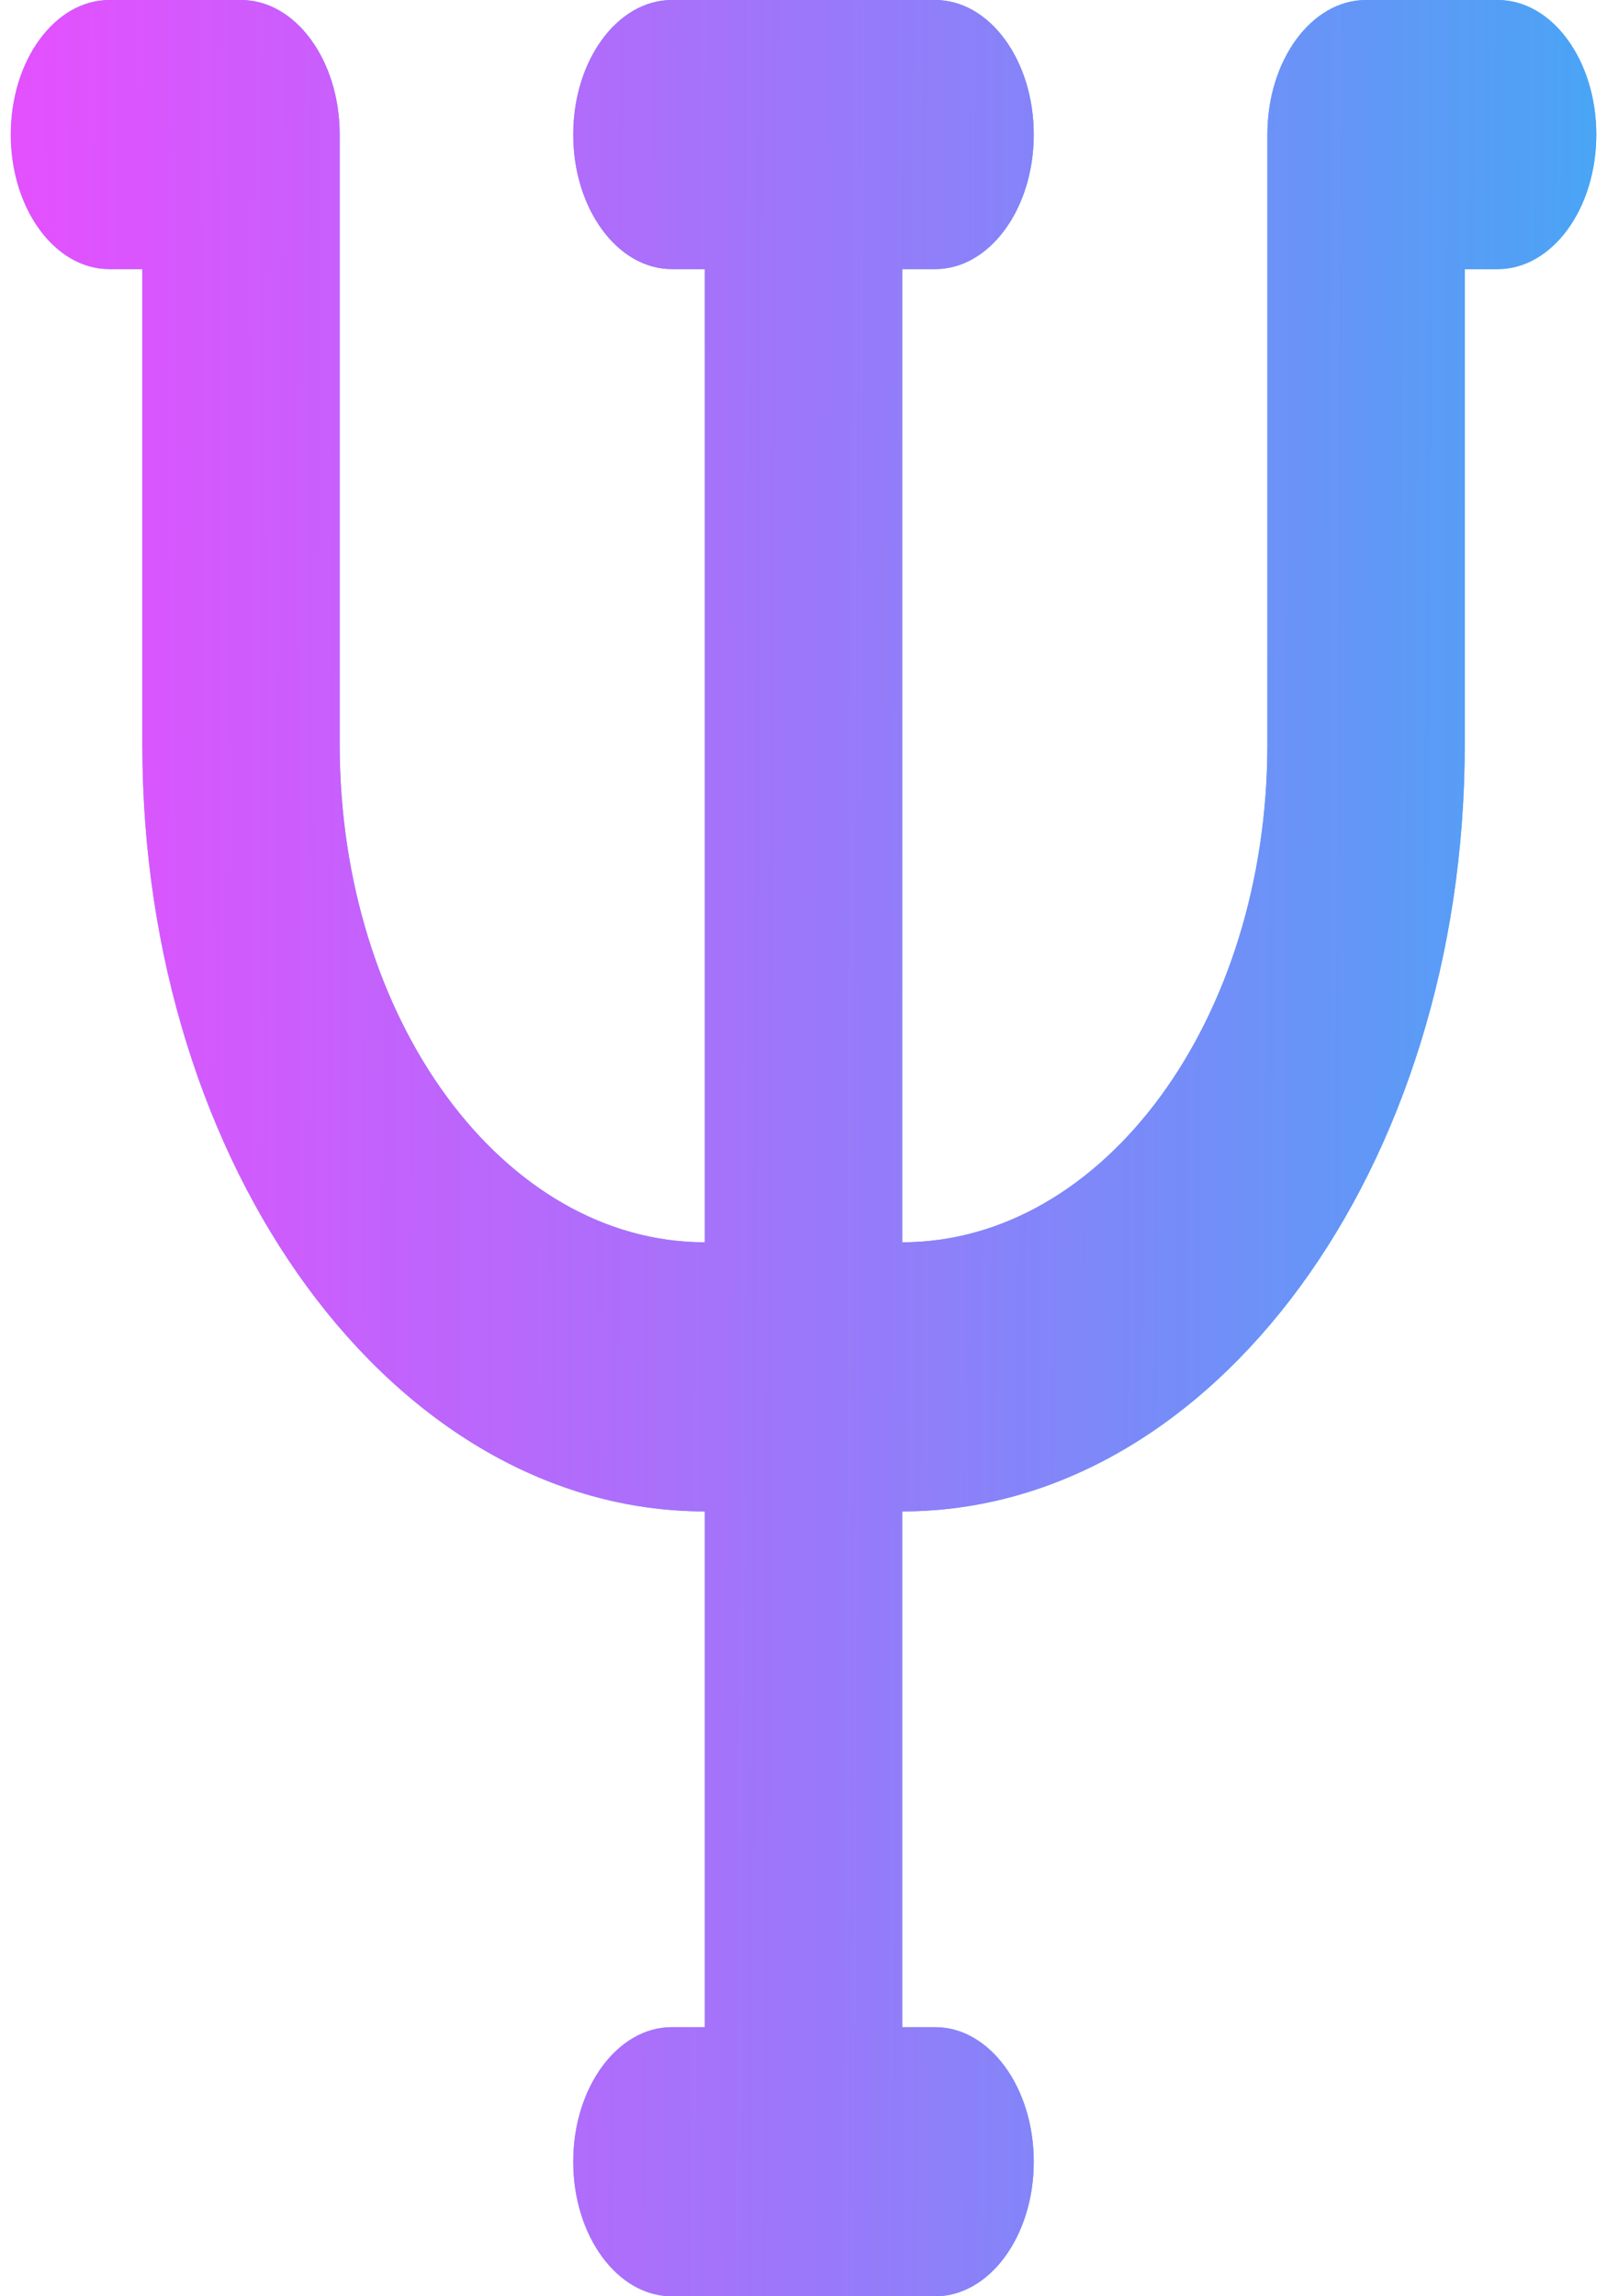
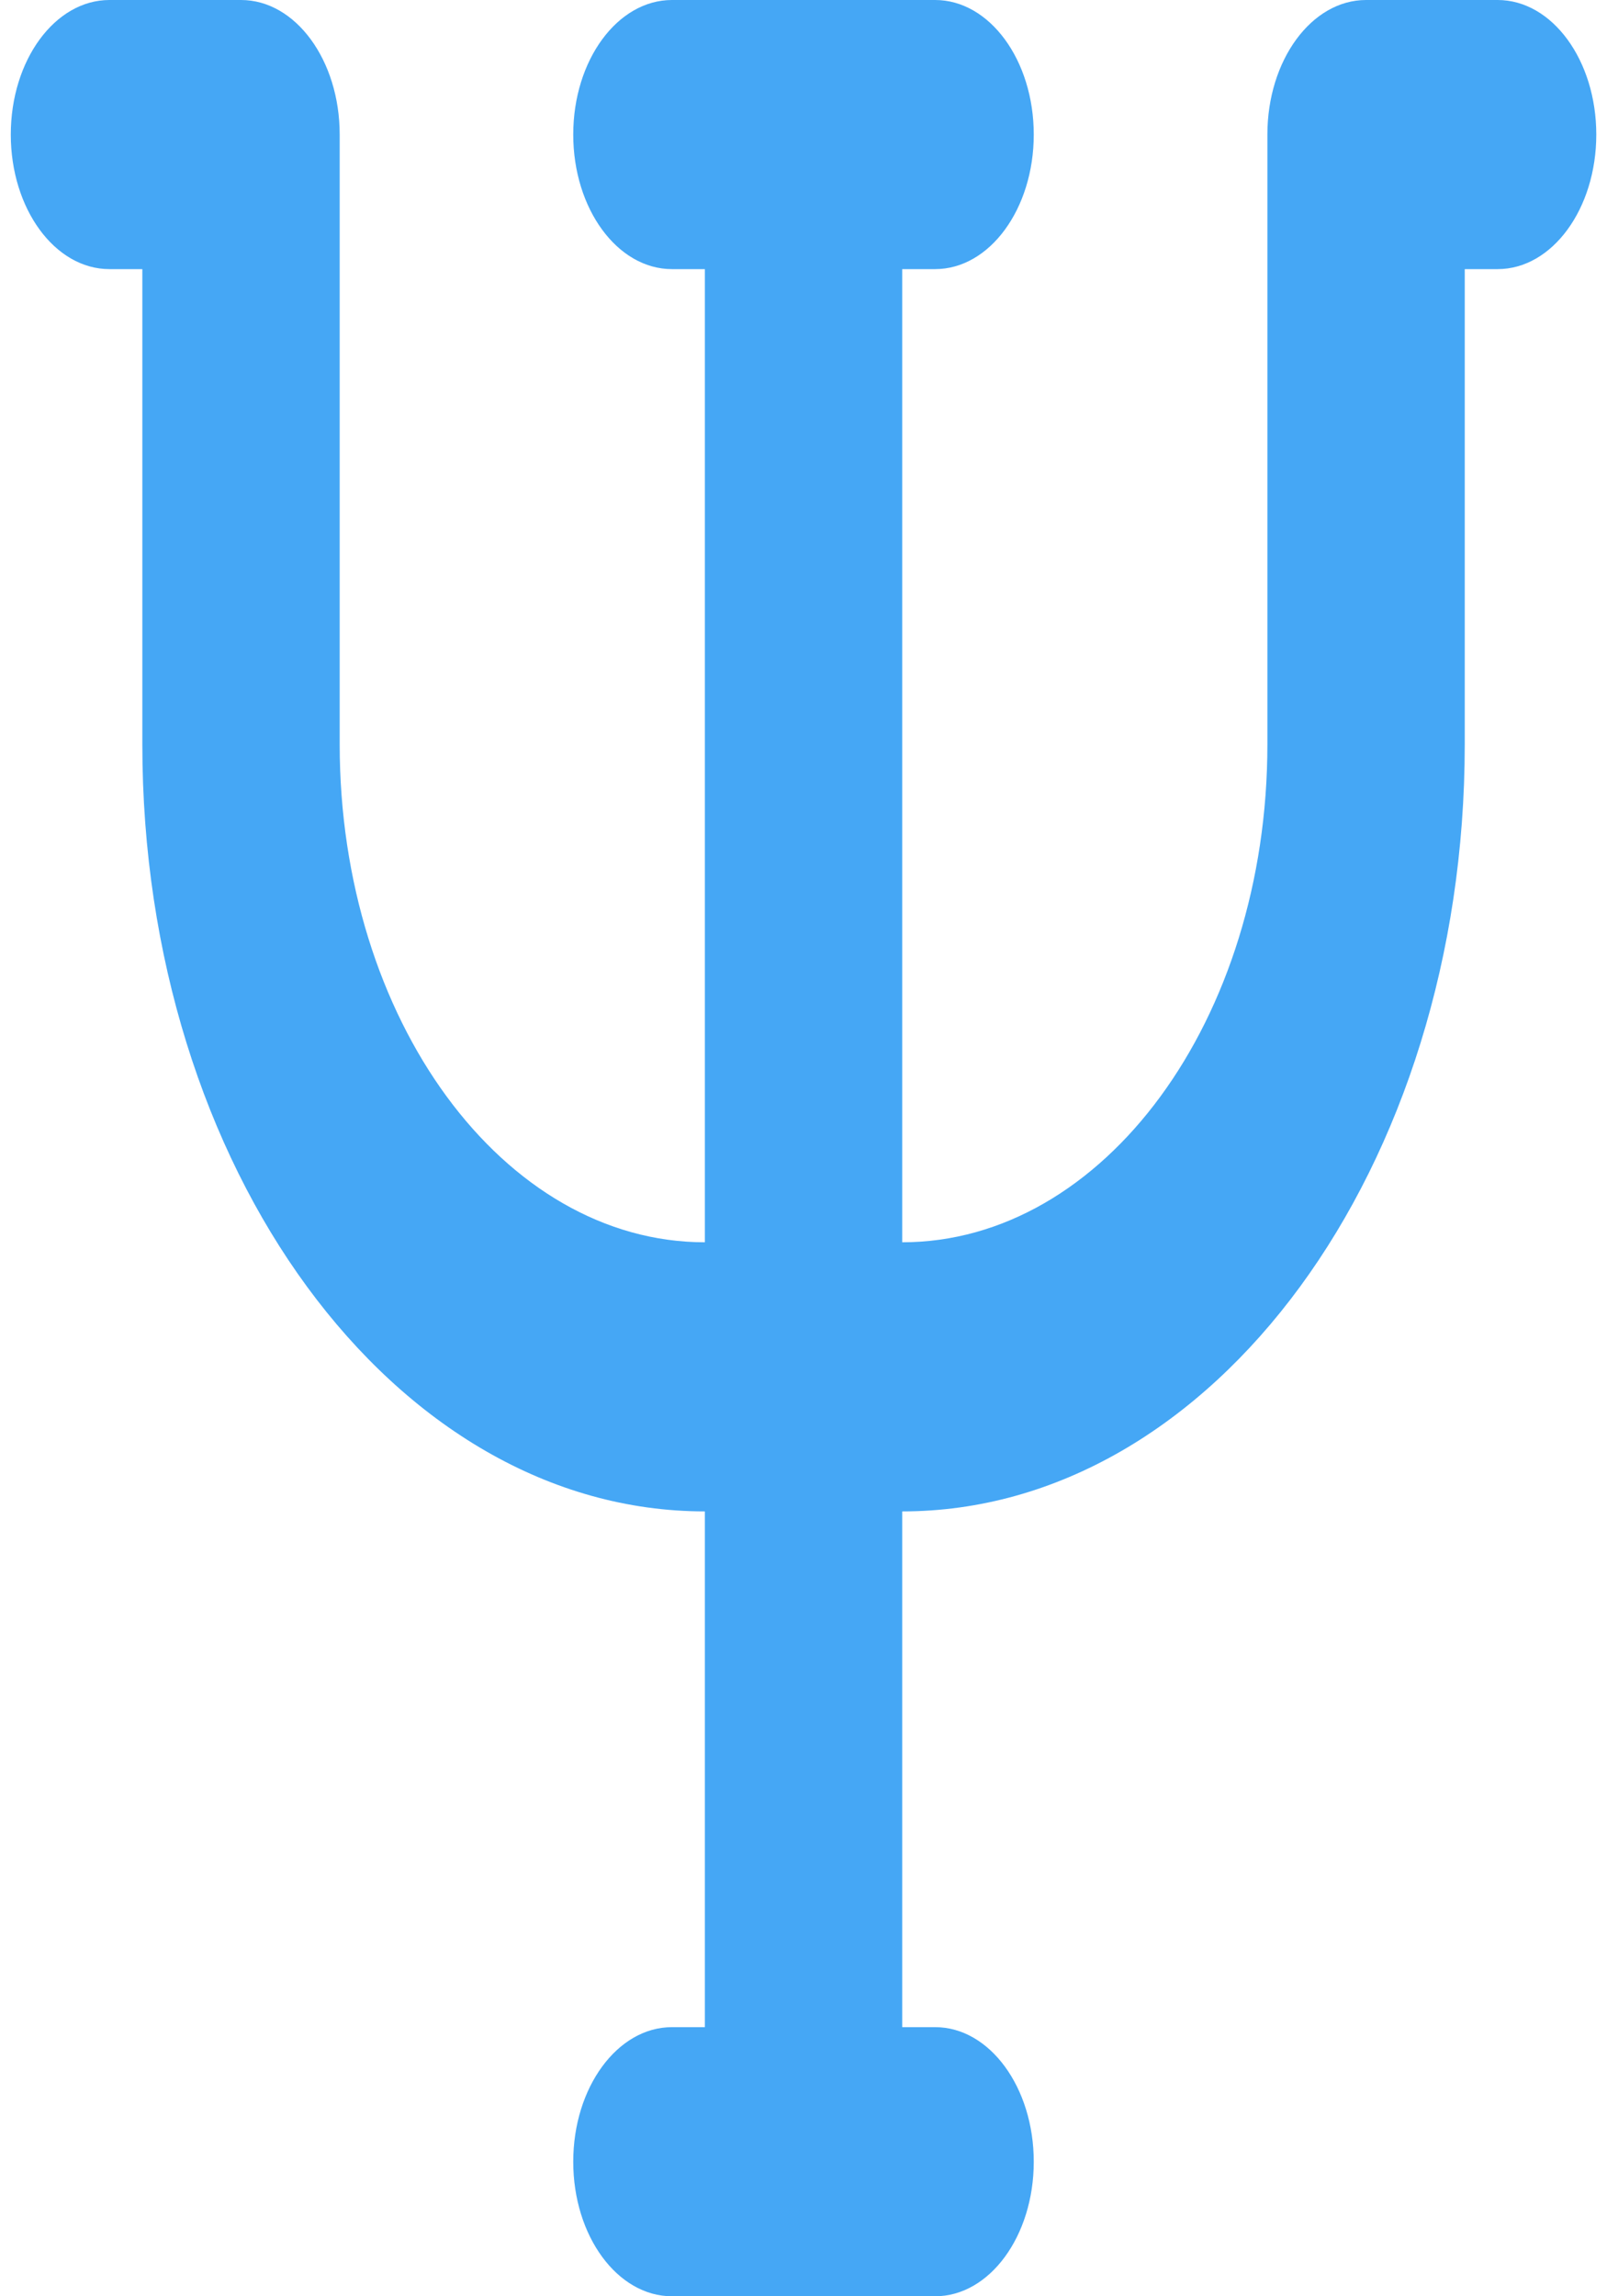
<svg xmlns="http://www.w3.org/2000/svg" width="21" height="30" viewBox="0 0 21 30" fill="none">
  <path d="M16.562 1.758V9.727C16.562 13.319 14.425 16.23 11.79 16.23V3.516H12.22C12.932 3.516 13.509 2.729 13.509 1.758C13.509 0.787 12.932 0 12.22 0H8.781C8.069 0 7.491 0.787 7.491 1.758C7.491 2.729 8.069 3.516 8.781 3.516H9.211V16.23C6.576 16.23 4.439 13.319 4.439 9.727V1.758C4.439 0.787 3.862 0 3.15 0H1.43C0.718 0 0.141 0.787 0.141 1.758C0.141 2.729 0.718 3.516 1.43 3.516H1.86V9.727C1.86 15.26 5.151 19.746 9.211 19.746V26.484H8.781C8.069 26.484 7.491 27.271 7.491 28.242C7.491 29.213 8.069 30 8.781 30H12.22C12.932 30 13.509 29.213 13.509 28.242C13.509 27.271 12.932 26.484 12.22 26.484H11.79V19.746C15.85 19.746 19.141 15.26 19.141 9.727V3.516H19.571C20.283 3.516 20.86 2.729 20.86 1.758C20.86 0.787 20.283 0 19.571 0H17.851C17.139 0 16.562 0.787 16.562 1.758Z" fill="#45A7F5" />
-   <path d="M16.562 1.758V9.727C16.562 13.319 14.425 16.23 11.79 16.23V3.516H12.22C12.932 3.516 13.509 2.729 13.509 1.758C13.509 0.787 12.932 0 12.22 0H8.781C8.069 0 7.491 0.787 7.491 1.758C7.491 2.729 8.069 3.516 8.781 3.516H9.211V16.23C6.576 16.23 4.439 13.319 4.439 9.727V1.758C4.439 0.787 3.862 0 3.15 0H1.43C0.718 0 0.141 0.787 0.141 1.758C0.141 2.729 0.718 3.516 1.43 3.516H1.86V9.727C1.86 15.26 5.151 19.746 9.211 19.746V26.484H8.781C8.069 26.484 7.491 27.271 7.491 28.242C7.491 29.213 8.069 30 8.781 30H12.22C12.932 30 13.509 29.213 13.509 28.242C13.509 27.271 12.932 26.484 12.22 26.484H11.79V19.746C15.85 19.746 19.141 15.26 19.141 9.727V3.516H19.571C20.283 3.516 20.86 2.729 20.86 1.758C20.86 0.787 20.283 0 19.571 0H17.851C17.139 0 16.562 0.787 16.562 1.758Z" fill="url(#paint0_linear_1030_9832)" />
  <defs>
    <linearGradient id="paint0_linear_1030_9832" x1="0.141" y1="0" x2="21.353" y2="0.1" gradientUnits="userSpaceOnUse">
      <stop stop-color="#FA44FF" stop-opacity="0.88" />
      <stop offset="1" stop-color="#45A7F5" />
    </linearGradient>
  </defs>
</svg>